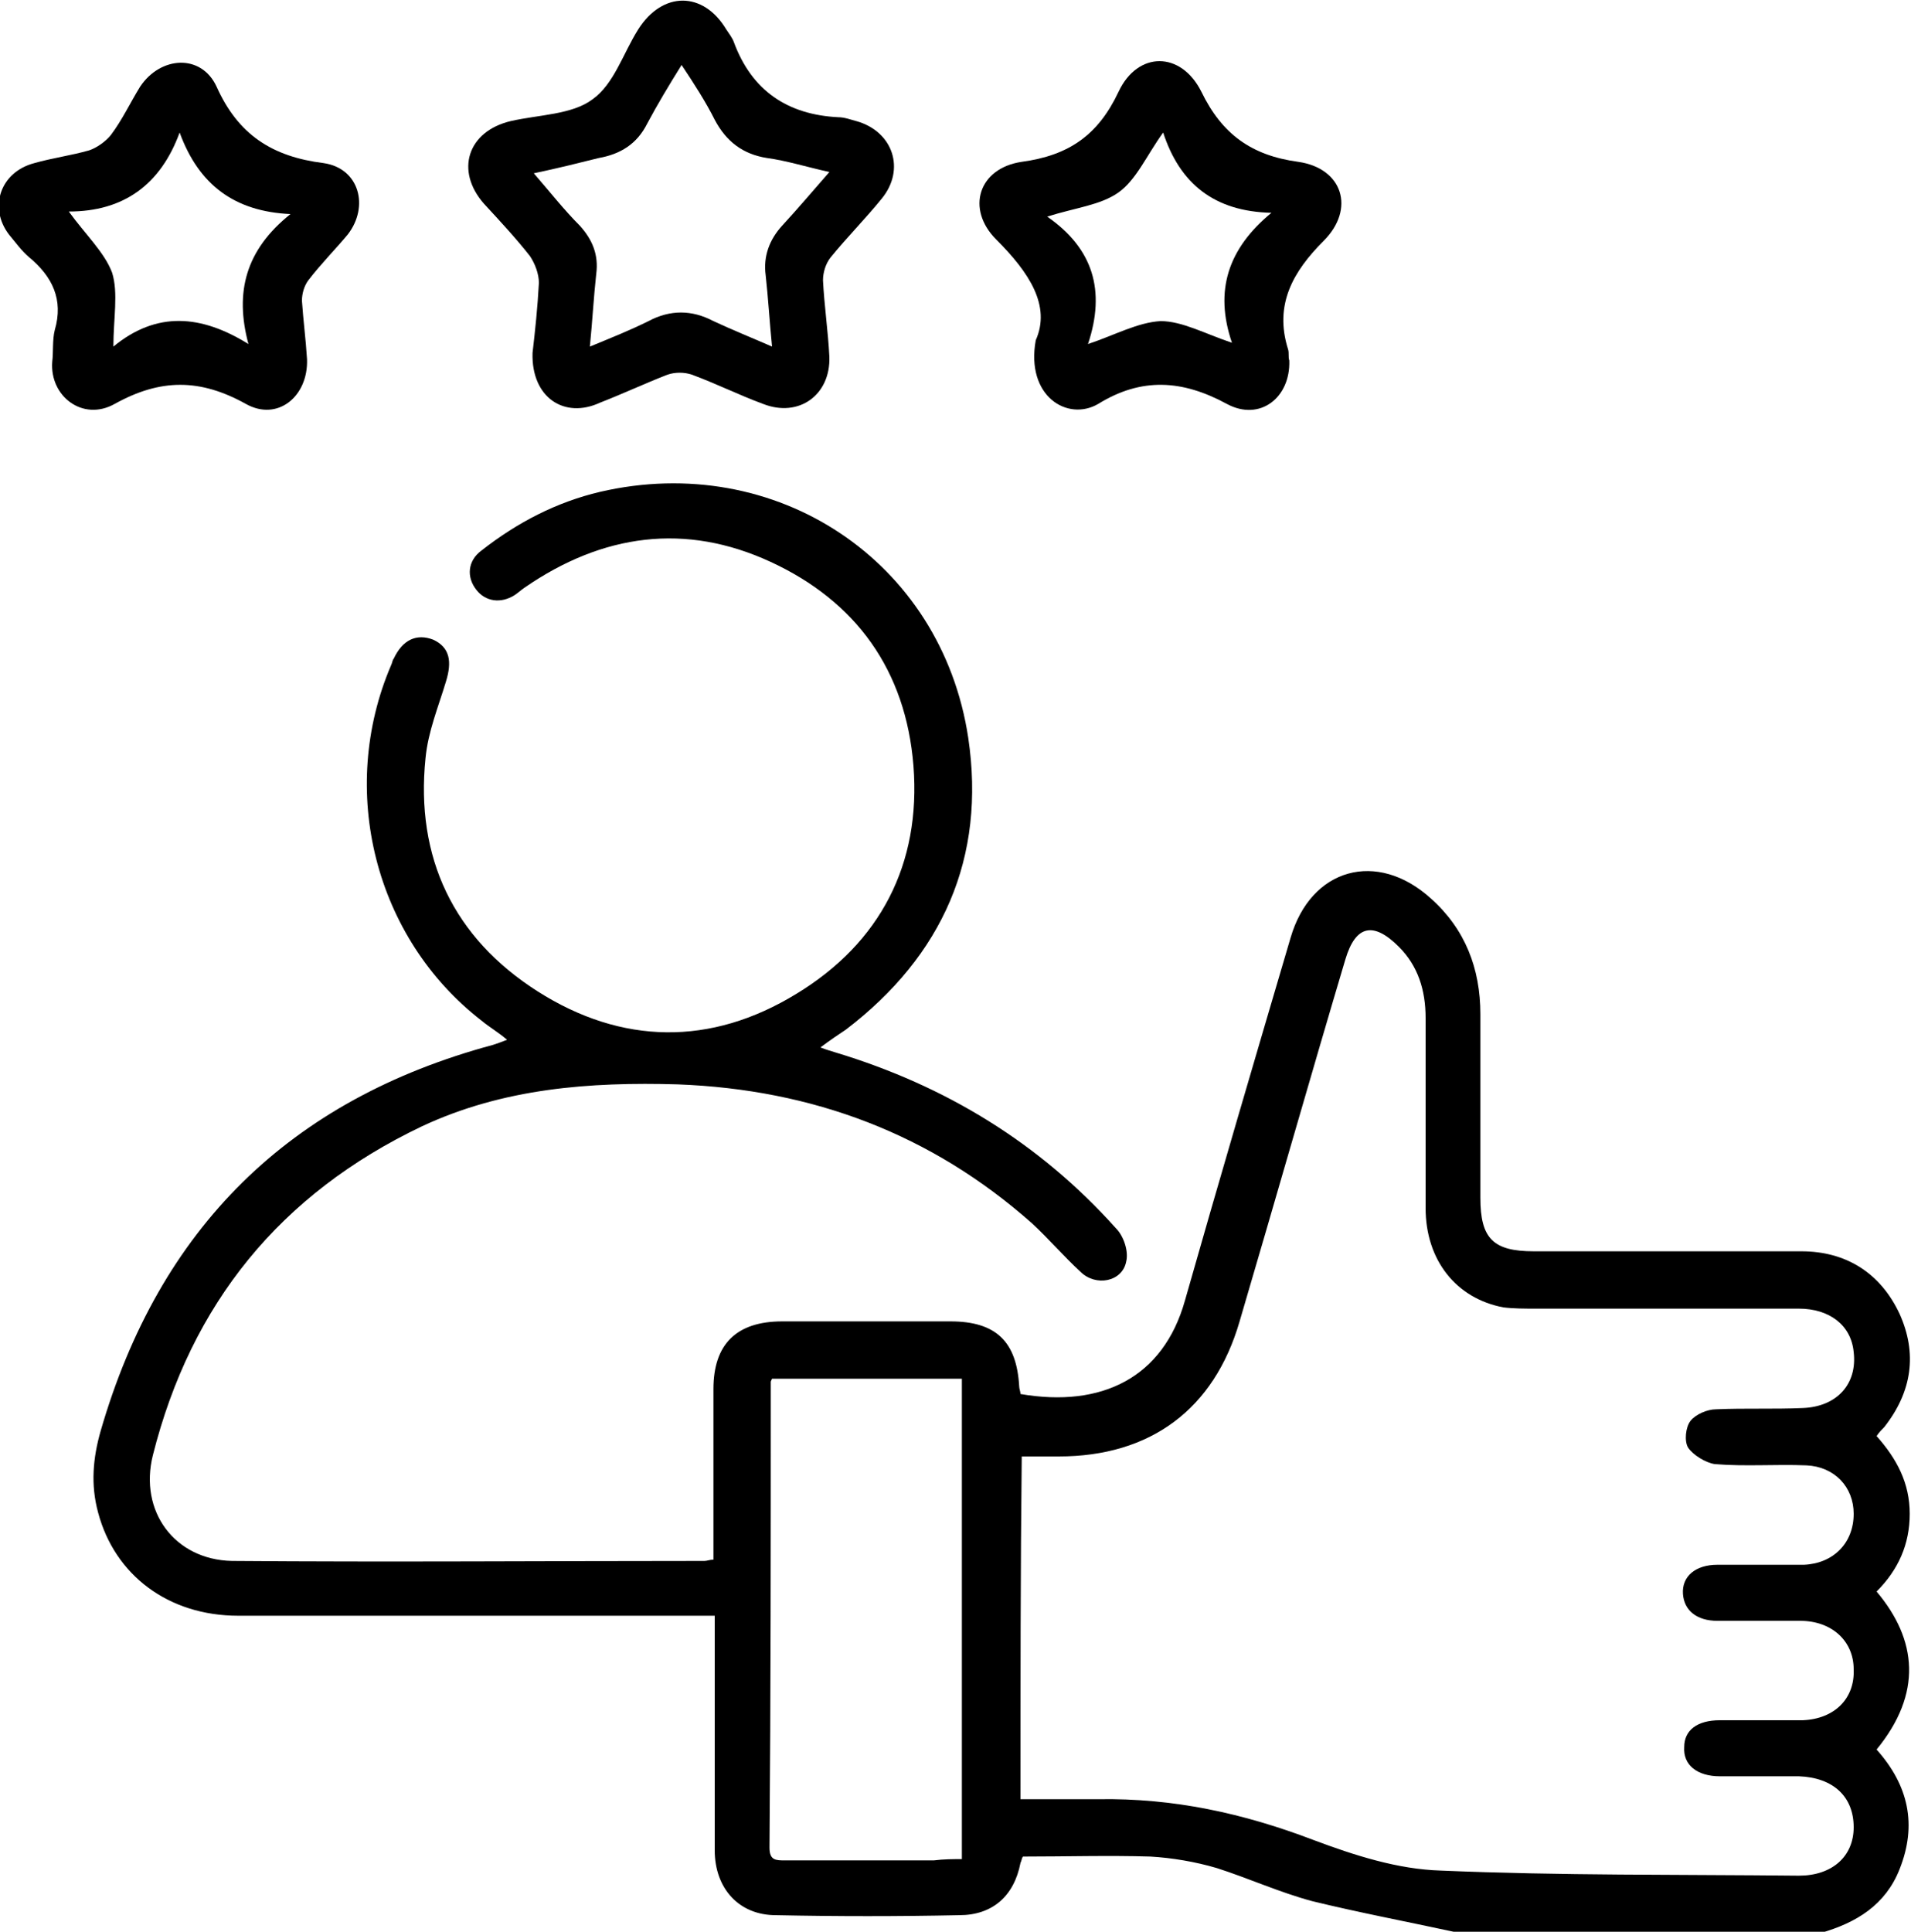
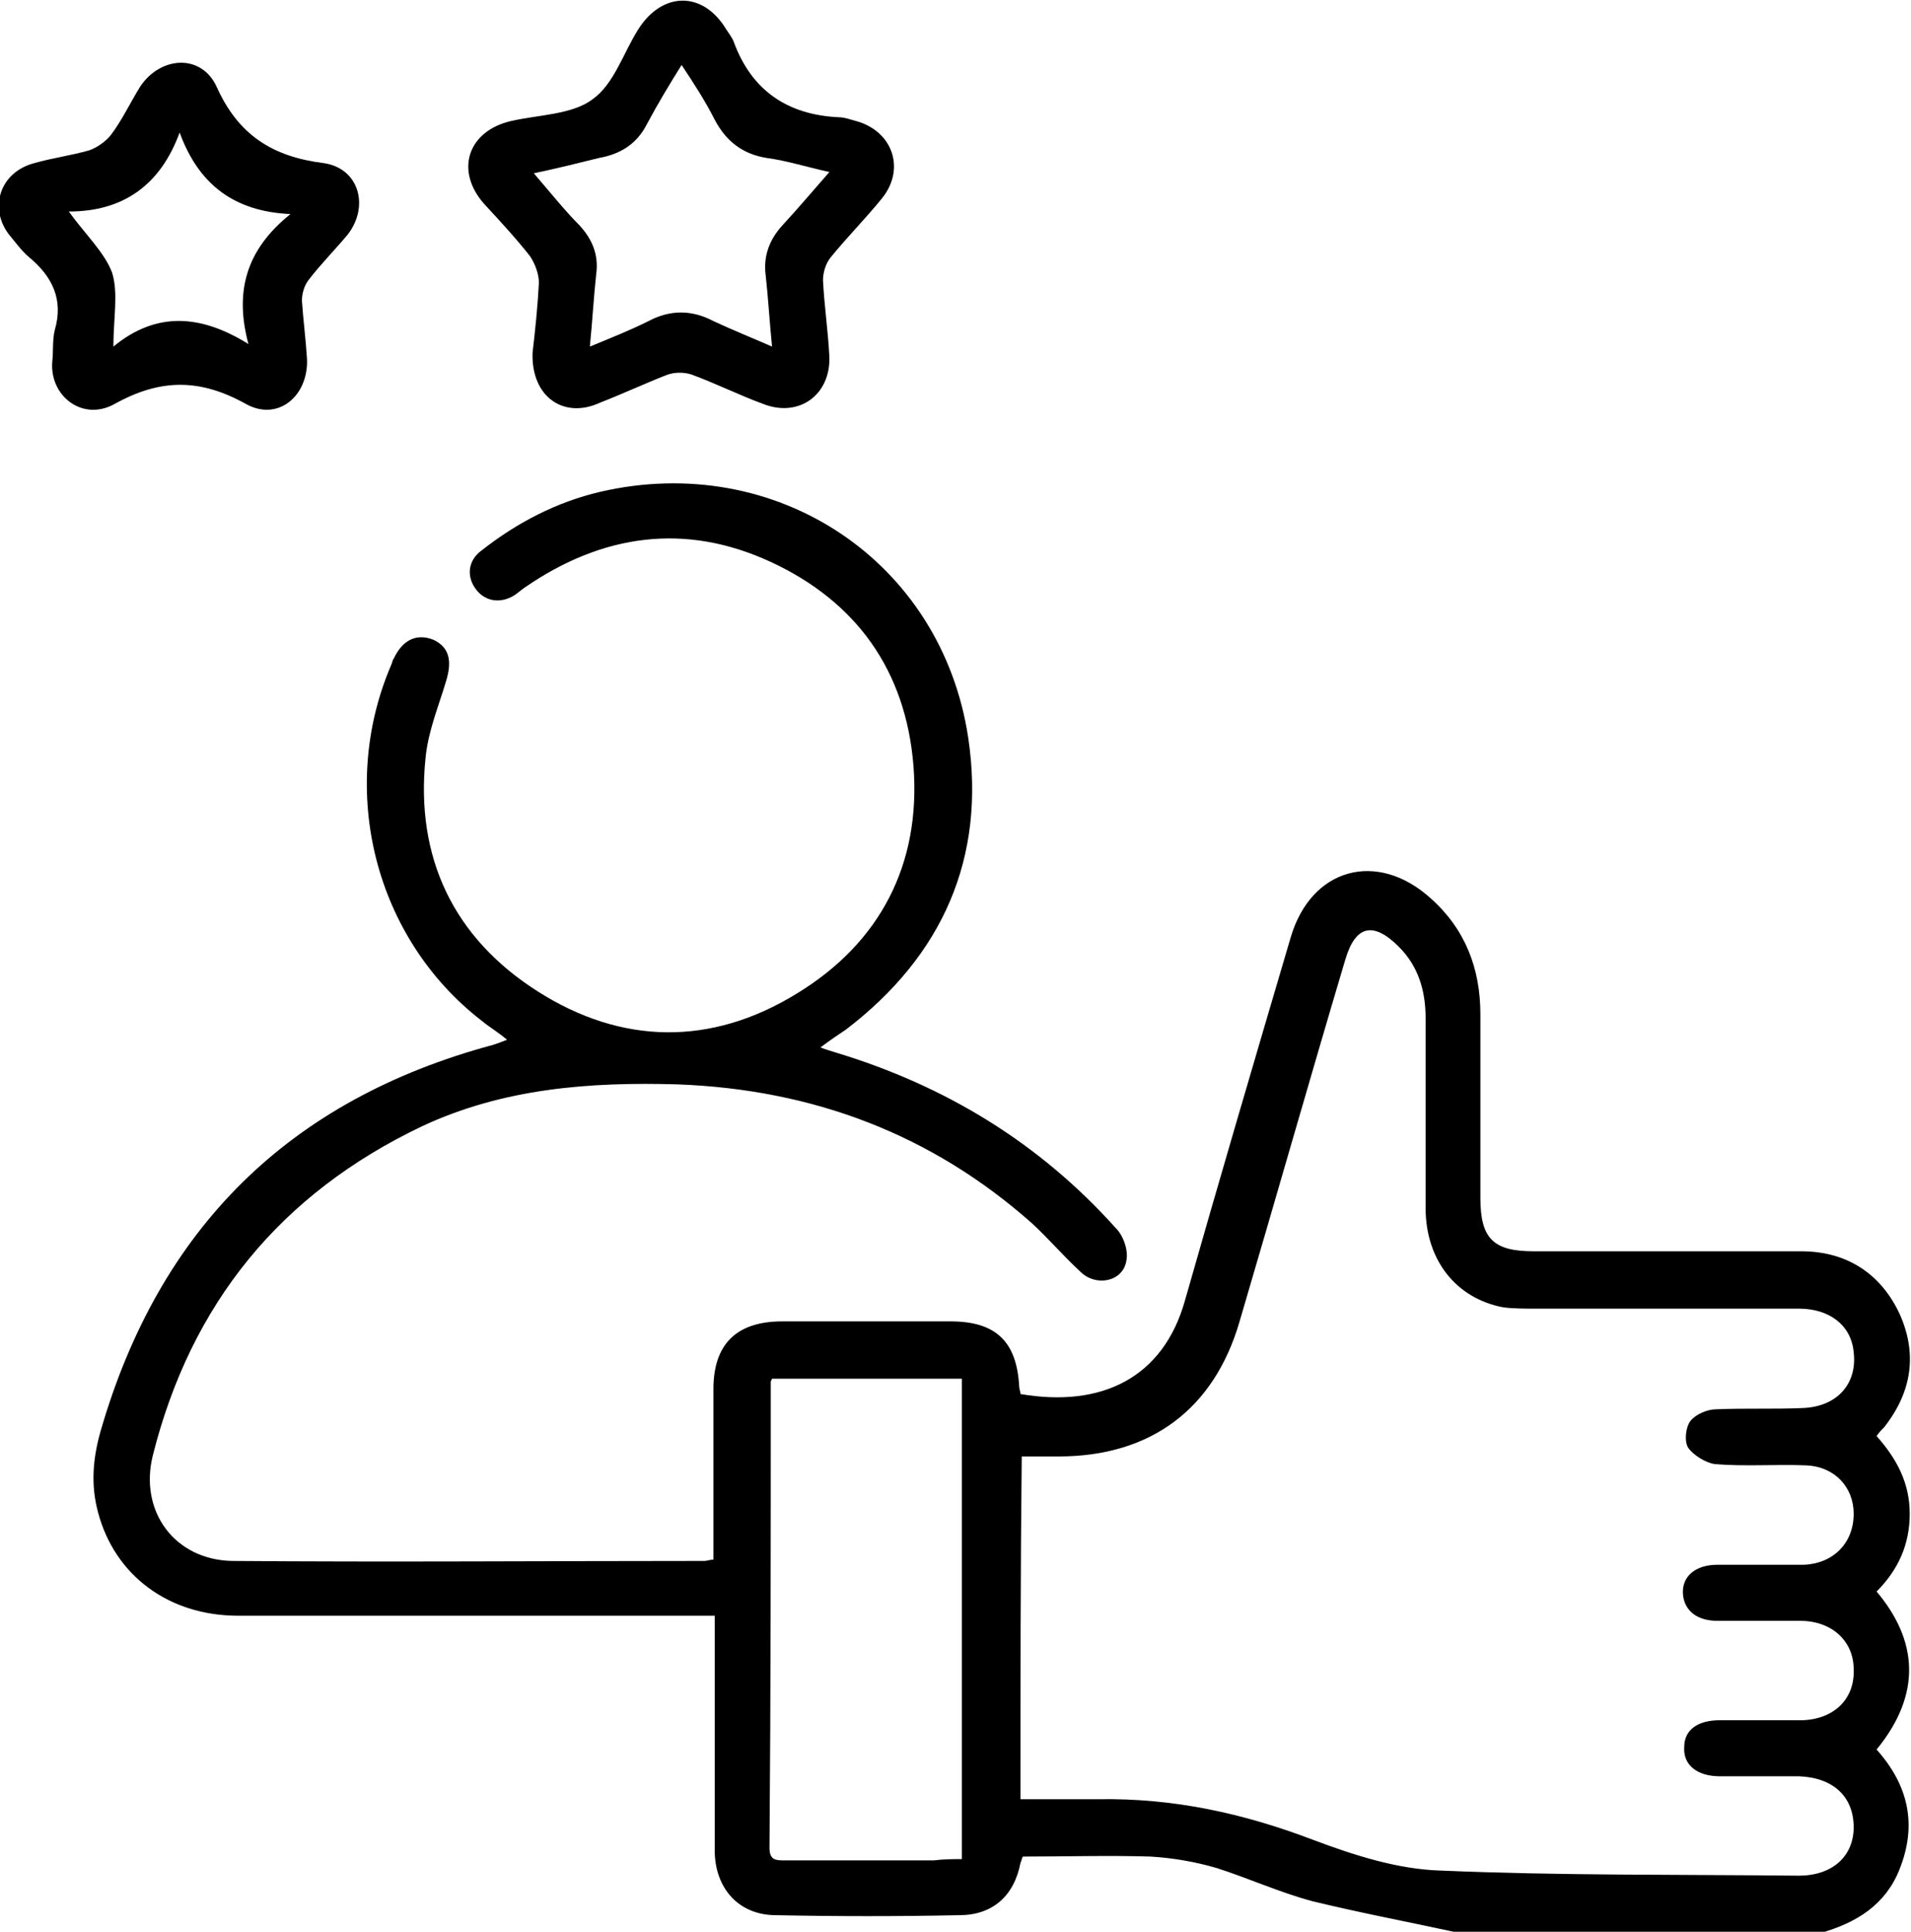
<svg xmlns="http://www.w3.org/2000/svg" version="1.1" id="Layer_1" x="0px" y="0px" viewBox="0 0 150 151.6" style="enable-background:new 0 0 150 151.6;" xml:space="preserve">
  <path d="M114.1,151.6c-3.7-0.8-7.4-1.5-11.1-2.4c-2.6-0.7-5-1.8-7.5-2.6c-1.7-0.5-3.5-0.8-5.2-0.9c-3.3-0.1-6.6,0-10,0  c-0.1,0.1-0.1,0.3-0.2,0.5c-0.5,2.6-2.2,4.1-4.8,4.1c-4.8,0.1-9.6,0.1-14.4,0c-2.9,0-4.8-2.1-4.8-5.1c0-5.5,0-11,0-16.6  c0-0.5,0-1.1,0-1.8c-0.7,0-1.3,0-1.9,0c-11.8,0-23.7,0-35.5,0c-5.5,0-9.7-3.2-11-8.1c-0.6-2.2-0.4-4.3,0.2-6.4  C12.5,96.4,22.7,86.3,38.7,82c0.3-0.1,0.6-0.2,1.1-0.4c-0.7-0.6-1.4-1-2-1.5c-8.4-6.5-11.3-18.1-7.1-27.9c0.1-0.2,0.1-0.4,0.2-0.5  c0.7-1.5,1.8-2,3.1-1.5c1.3,0.6,1.5,1.7,1,3.3c-0.6,2-1.4,3.9-1.6,6c-0.8,7.8,2.2,14.1,8.8,18.3c6.6,4.2,13.6,4.3,20.3,0.2  c6.6-4,9.8-10.2,9.2-17.9c-0.6-7.5-4.5-12.9-11.2-16c-6.7-3.1-13.2-2.2-19.3,2c-0.3,0.2-0.5,0.4-0.8,0.6c-1.1,0.7-2.3,0.5-3-0.4  c-0.8-1-0.7-2.3,0.4-3.1c2.8-2.2,5.9-3.8,9.3-4.6C60.9,35.4,73.9,44,76,57.9c1.4,9.4-2,17.1-9.6,22.9c-0.6,0.4-1.2,0.8-2,1.4  c0.5,0.2,0.9,0.3,1.2,0.4c8.6,2.6,16,7.1,22,13.8c0.6,0.6,1,1.8,0.8,2.6c-0.3,1.6-2.4,2-3.6,0.8c-1.3-1.2-2.5-2.6-3.8-3.8  c-7.9-7-17.2-10.5-27.8-10.9c-6.9-0.2-13.7,0.3-20.1,3.3C22,93.7,15,102.3,12,114.2c-1.1,4.4,1.7,8.2,6.2,8.3  c12.4,0.1,24.8,0,37.1,0c0.2,0,0.4-0.1,0.7-0.1c0-1.6,0-3.1,0-4.7c0-2.9,0-5.8,0-8.7c0-3.5,1.8-5.3,5.4-5.3c4.4,0,8.8,0,13.2,0  c3.6,0,5.2,1.6,5.4,5.1c0,0.2,0.1,0.4,0.1,0.6c6.4,1.1,11.2-1.3,12.9-7.3c2.7-9.5,5.5-19,8.3-28.5c1.6-5.5,6.8-6.9,11-3.1  c2.7,2.4,3.9,5.5,3.9,9.1c0,4.8,0,9.6,0,14.4c0,3.2,1,4.2,4.2,4.2c7,0,14,0,21,0c3.5,0,6.2,1.7,7.7,4.9c1.4,3.1,1,6.1-1.2,8.9  c-0.2,0.2-0.4,0.4-0.6,0.7c1.6,1.8,2.6,3.7,2.6,6.1c0,2.4-0.9,4.4-2.6,6.1c3.2,3.8,3.6,8,0,12.4c2.5,2.8,3.2,5.9,1.8,9.4  c-1.1,2.8-3.4,4.2-6.2,5C133.4,151.6,123.7,151.6,114.1,151.6z M80.1,141.2c2.1,0,4.1,0,6.1,0c5.9-0.1,11.4,1.1,16.9,3.2  c3.2,1.2,6.6,2.3,10,2.4c9.4,0.4,18.7,0.3,28.1,0.4c2.6,0,4.3-1.5,4.3-3.8c0-2.4-1.6-3.9-4.3-4c-2.1,0-4.1,0-6.2,0  c-1.8,0-2.9-0.9-2.8-2.3c0-1.3,1-2.1,2.8-2.1c2.2,0,4.3,0,6.5,0c2.5-0.1,4.1-1.7,4-4c0-2.2-1.7-3.8-4.2-3.8c-2.2,0-4.3,0-6.5,0  c-1.6,0-2.6-0.8-2.7-2.1c-0.1-1.4,1-2.3,2.7-2.3c2.3,0,4.5,0,6.8,0c2.3-0.1,3.9-1.7,3.9-4c0-2.1-1.5-3.7-3.7-3.8  c-2.4-0.1-4.8,0.1-7.2-0.1c-0.7-0.1-1.7-0.7-2.1-1.3c-0.3-0.5-0.2-1.6,0.2-2.1c0.4-0.5,1.3-0.9,2-0.9c2.3-0.1,4.5,0,6.8-0.1  c2.7-0.1,4.3-1.9,4-4.4c-0.2-2.1-1.9-3.4-4.3-3.4c-6.9,0-13.8,0-20.7,0c-0.8,0-1.7,0-2.5-0.1c-3.7-0.7-6.1-3.7-6.1-7.8  c0-5,0-10,0-14.9c0-2.2-0.6-4.1-2.1-5.6c-2-2-3.4-1.7-4.2,1c-2.8,9.4-5.5,18.9-8.3,28.4c-2,6.9-7,10.6-14.2,10.6c-1,0-1.9,0-2.9,0  C80.1,123.1,80.1,132,80.1,141.2z M75.5,145.9c0-12.7,0-25.2,0-37.7c-5,0-10,0-14.9,0c-0.1,0.2-0.1,0.2-0.1,0.3  c0,12.2,0,24.3-0.1,36.5c0,1,0.5,1,1.2,1c3.9,0,7.8,0,11.7,0C74.1,145.9,74.8,145.9,75.5,145.9z" />
  <path d="M41.8,27.7c0.2-1.7,0.4-3.6,0.5-5.5c0-0.7-0.3-1.5-0.7-2.1c-1.1-1.4-2.4-2.8-3.6-4.1c-2.3-2.6-1.3-5.7,2.1-6.5  C42.3,9,44.9,9,46.5,7.8c1.7-1.2,2.4-3.6,3.6-5.5c1.9-3,5.1-3,6.9,0c0.2,0.3,0.5,0.7,0.6,1C59,7.1,61.8,9,65.8,9.2  c0.5,0,1,0.2,1.4,0.3c2.9,0.8,3.9,3.8,2,6.1c-1.3,1.6-2.7,3-4,4.6c-0.4,0.5-0.6,1.2-0.6,1.8c0.1,2,0.4,4,0.5,6  c0.1,3-2.4,4.8-5.2,3.7c-1.9-0.7-3.7-1.6-5.6-2.3c-0.6-0.2-1.3-0.2-1.9,0c-1.8,0.7-3.5,1.5-5.3,2.2C44.3,32.9,41.7,31.2,41.8,27.7z   M41.9,13.6c1.3,1.5,2.4,2.9,3.6,4.1c1,1.1,1.5,2.3,1.3,3.8c-0.2,1.8-0.3,3.7-0.5,5.7c1.7-0.7,3.2-1.3,4.6-2c1.7-0.9,3.4-0.9,5.1,0  c1.5,0.7,3,1.3,4.6,2c-0.2-2-0.3-3.8-0.5-5.6c-0.2-1.5,0.3-2.8,1.3-3.9c1.2-1.3,2.3-2.6,3.7-4.2c-1.8-0.4-3.4-0.9-4.9-1.1  c-1.9-0.3-3.2-1.3-4.1-3c-0.7-1.4-1.6-2.8-2.6-4.3c-1,1.6-1.9,3.1-2.7,4.6c-0.8,1.6-2.1,2.4-3.8,2.7C45.4,12.8,43.8,13.2,41.9,13.6z  " />
  <path d="M4.1,28.4c0.1-0.8,0-1.7,0.2-2.5c0.7-2.4-0.2-4.2-2-5.7c-0.6-0.5-1.1-1.2-1.6-1.8c-1.6-2.1-0.7-4.9,2-5.6  c1.4-0.4,2.9-0.6,4.3-1c0.6-0.2,1.3-0.7,1.7-1.2c0.9-1.2,1.5-2.5,2.3-3.8c1.6-2.4,4.8-2.6,6,0c1.7,3.8,4.4,5.5,8.4,6  c2.8,0.4,3.6,3.4,1.9,5.6c-1,1.2-2.1,2.3-3.1,3.6c-0.3,0.4-0.5,1-0.5,1.6c0.1,1.5,0.3,3,0.4,4.6c0.1,2.9-2.3,4.9-4.8,3.5  c-3.6-2-6.7-2-10.3,0C6.5,33.1,3.9,31.1,4.1,28.4z M22.8,16.8c-4.4-0.2-7.2-2.3-8.7-6.4c-1.5,4.1-4.4,6.2-8.7,6.2  c1.3,1.8,2.8,3.2,3.4,4.8c0.5,1.6,0.1,3.6,0.1,5.8c3.4-2.8,6.9-2.5,10.6-0.2C18.4,22.9,19.3,19.6,22.8,16.8z" />
-   <path d="M81.3,26.7c1.2-2.7-0.5-5.3-3.1-7.9c-2.4-2.4-1.4-5.6,2-6.1c3.7-0.5,6-2.1,7.6-5.5c1.5-3.2,4.9-3.2,6.5,0  c1.6,3.3,3.9,5,7.6,5.5c3.5,0.5,4.5,3.7,2,6.2c-2.4,2.4-3.9,5-2.8,8.5c0.1,0.3,0,0.6,0.1,0.9c0.1,2.9-2.3,4.8-4.9,3.4  c-3.5-1.9-6.7-2.1-10.1,0C83.8,33.1,80.5,31.1,81.3,26.7z M85.4,27c2.1-0.7,3.9-1.7,5.7-1.8c1.7,0,3.5,1,5.6,1.7  c-1.4-4.1-0.3-7.4,3.1-10.2c-4.5-0.1-7.2-2.3-8.5-6.3c-1.3,1.8-2.1,3.7-3.5,4.7c-1.4,1-3.4,1.2-5.6,1.9C85.8,19.5,86.8,22.8,85.4,27  z" />
</svg>